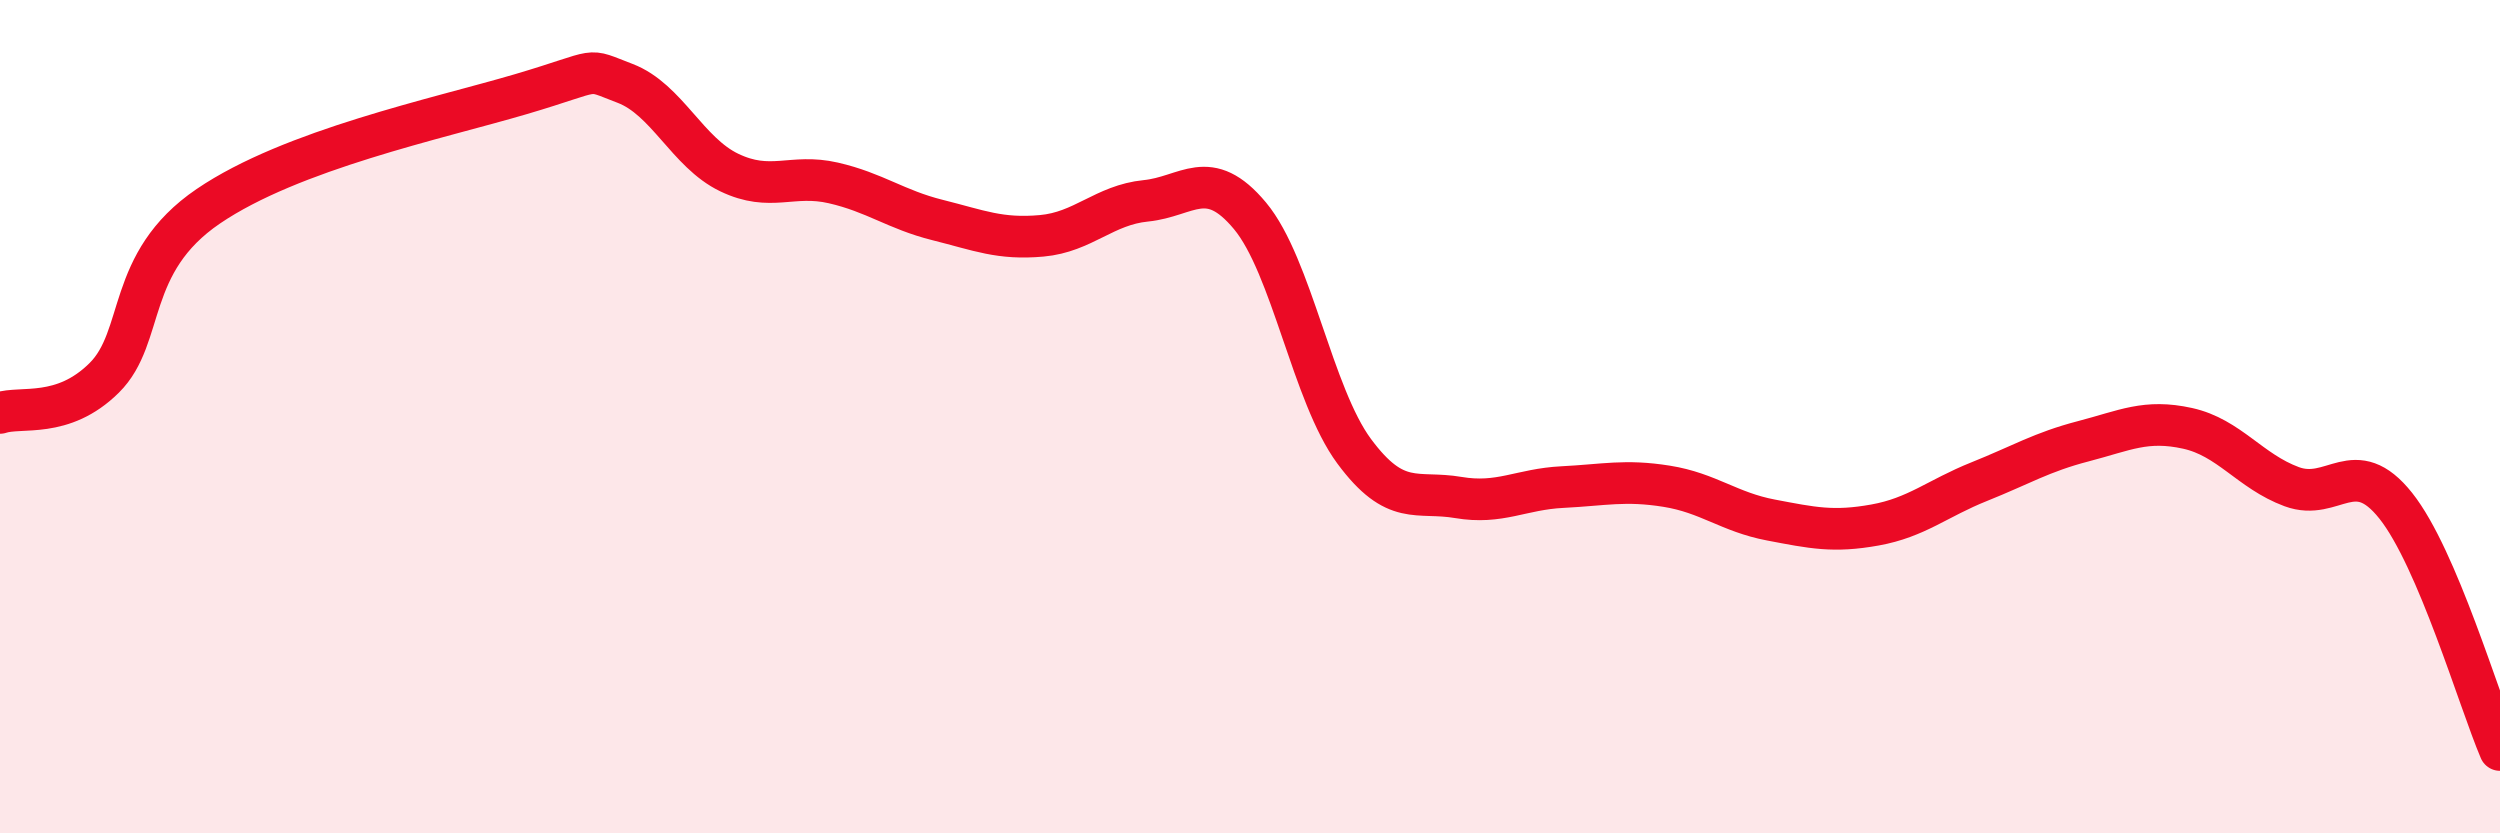
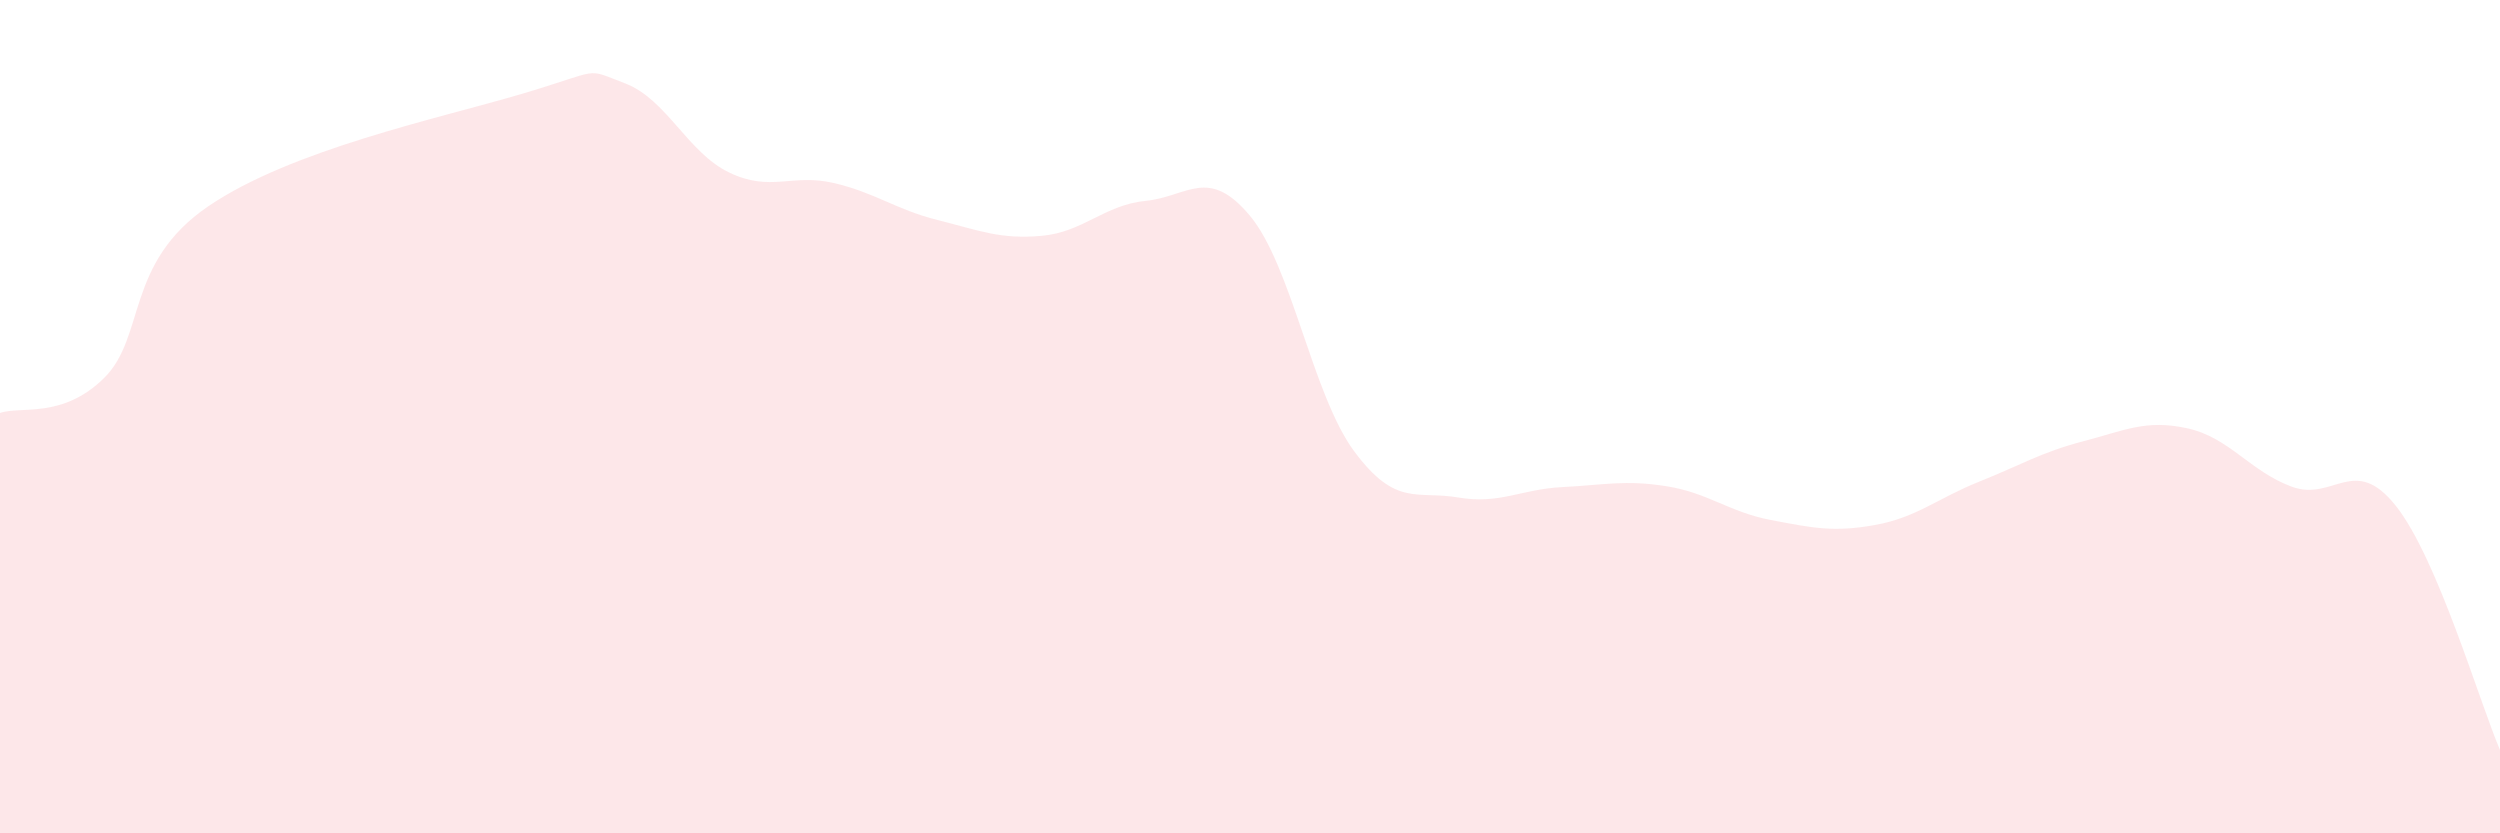
<svg xmlns="http://www.w3.org/2000/svg" width="60" height="20" viewBox="0 0 60 20">
  <path d="M 0,9.91 C 0.5,9.74 1.5,10.06 2.5,9.07 C 3.5,8.08 3,6.31 5,4.95 C 7,3.59 10.5,2.85 12.5,2.26 C 14.5,1.67 14,1.62 15,2 C 16,2.38 16.5,3.66 17.5,4.14 C 18.5,4.62 19,4.16 20,4.39 C 21,4.62 21.5,5.03 22.5,5.28 C 23.5,5.53 24,5.75 25,5.66 C 26,5.57 26.5,4.92 27.5,4.82 C 28.5,4.72 29,3.98 30,5.18 C 31,6.38 31.5,9.48 32.5,10.83 C 33.5,12.18 34,11.77 35,11.94 C 36,12.11 36.5,11.74 37.5,11.69 C 38.5,11.64 39,11.51 40,11.67 C 41,11.83 41.5,12.29 42.5,12.48 C 43.5,12.67 44,12.78 45,12.6 C 46,12.42 46.5,11.96 47.5,11.56 C 48.5,11.16 49,10.85 50,10.59 C 51,10.33 51.5,10.06 52.5,10.28 C 53.5,10.5 54,11.31 55,11.68 C 56,12.05 56.5,10.88 57.5,12.14 C 58.5,13.4 59.5,16.83 60,18L60 20L0 20Z" fill="#EB0A25" opacity="0.1" stroke-linecap="round" stroke-linejoin="round" />
-   <path d="M 0,9.91 C 0.5,9.74 1.5,10.06 2.5,9.07 C 3.5,8.08 3,6.31 5,4.95 C 7,3.59 10.5,2.85 12.5,2.26 C 14.5,1.67 14,1.62 15,2 C 16,2.38 16.5,3.66 17.5,4.14 C 18.5,4.62 19,4.16 20,4.39 C 21,4.62 21.5,5.03 22.5,5.28 C 23.5,5.53 24,5.75 25,5.66 C 26,5.57 26.5,4.92 27.5,4.82 C 28.5,4.72 29,3.98 30,5.18 C 31,6.38 31.5,9.48 32.5,10.83 C 33.5,12.18 34,11.77 35,11.94 C 36,12.11 36.5,11.74 37.5,11.69 C 38.5,11.64 39,11.51 40,11.67 C 41,11.83 41.5,12.29 42.5,12.48 C 43.5,12.67 44,12.78 45,12.6 C 46,12.42 46.5,11.96 47.5,11.56 C 48.5,11.16 49,10.85 50,10.59 C 51,10.33 51.5,10.06 52.5,10.28 C 53.5,10.5 54,11.31 55,11.68 C 56,12.05 56.5,10.88 57.5,12.14 C 58.5,13.4 59.5,16.83 60,18" stroke="#EB0A25" stroke-width="1" fill="none" stroke-linecap="round" stroke-linejoin="round" />
</svg>